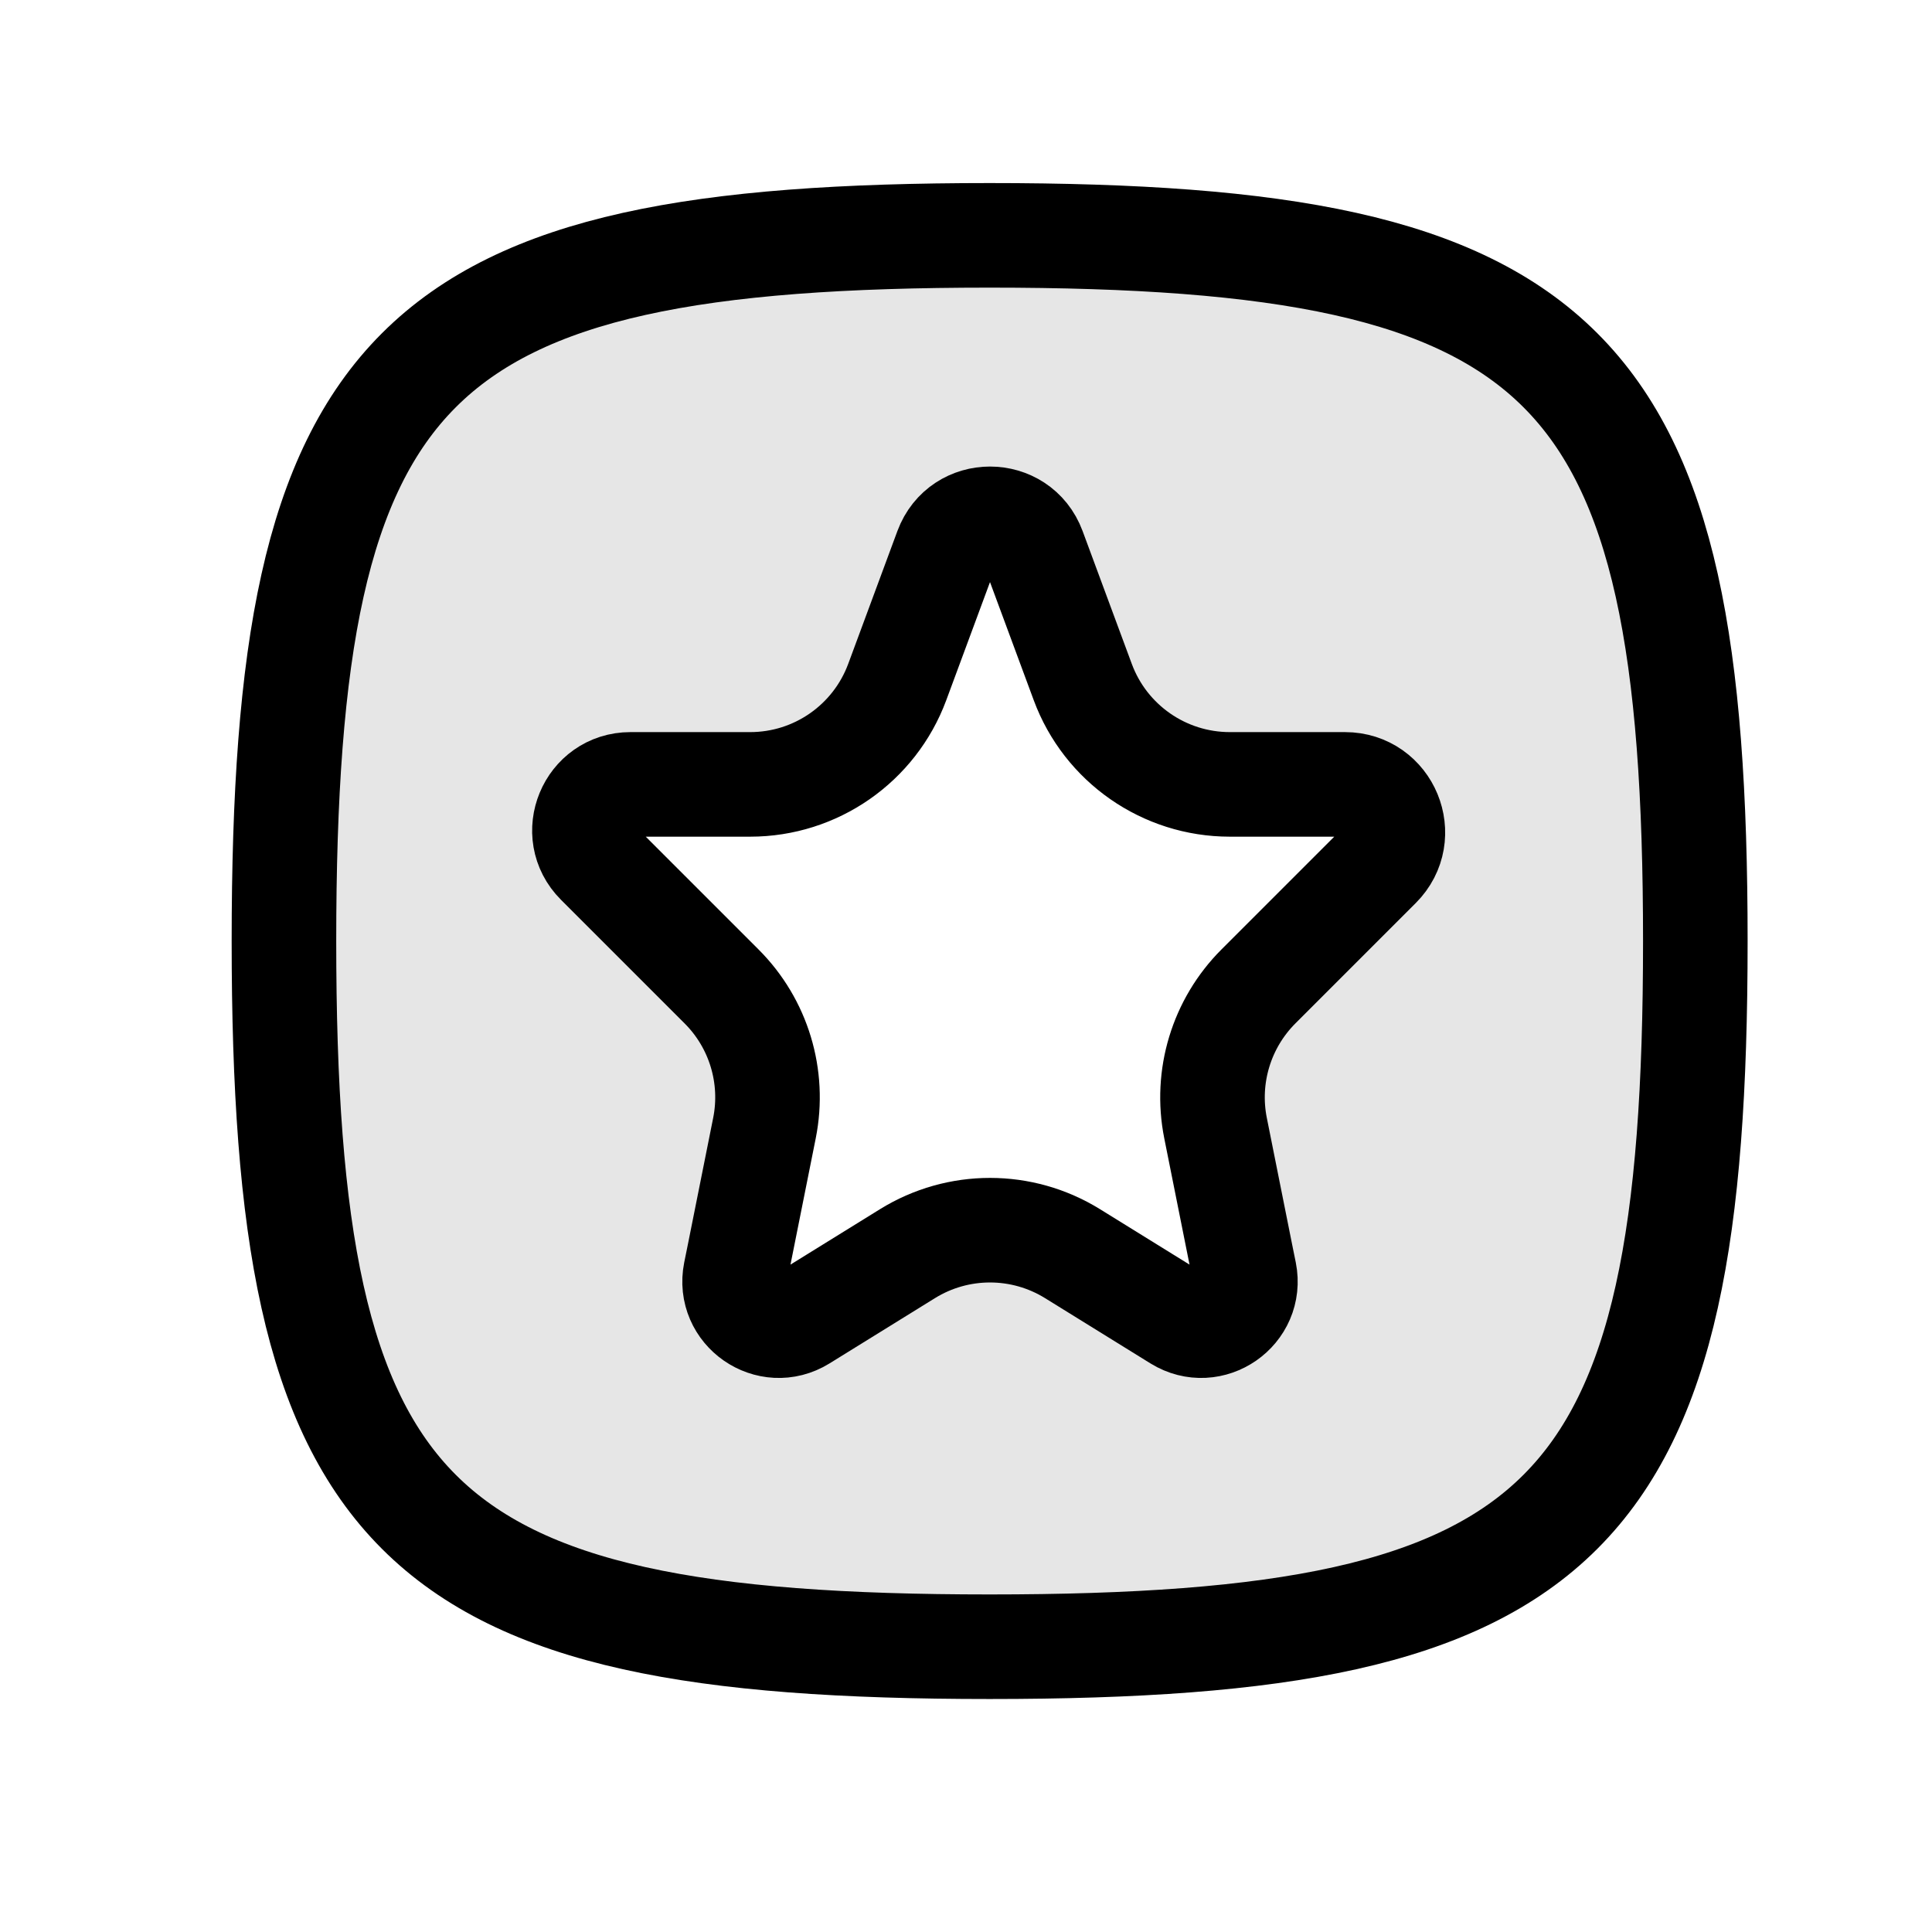
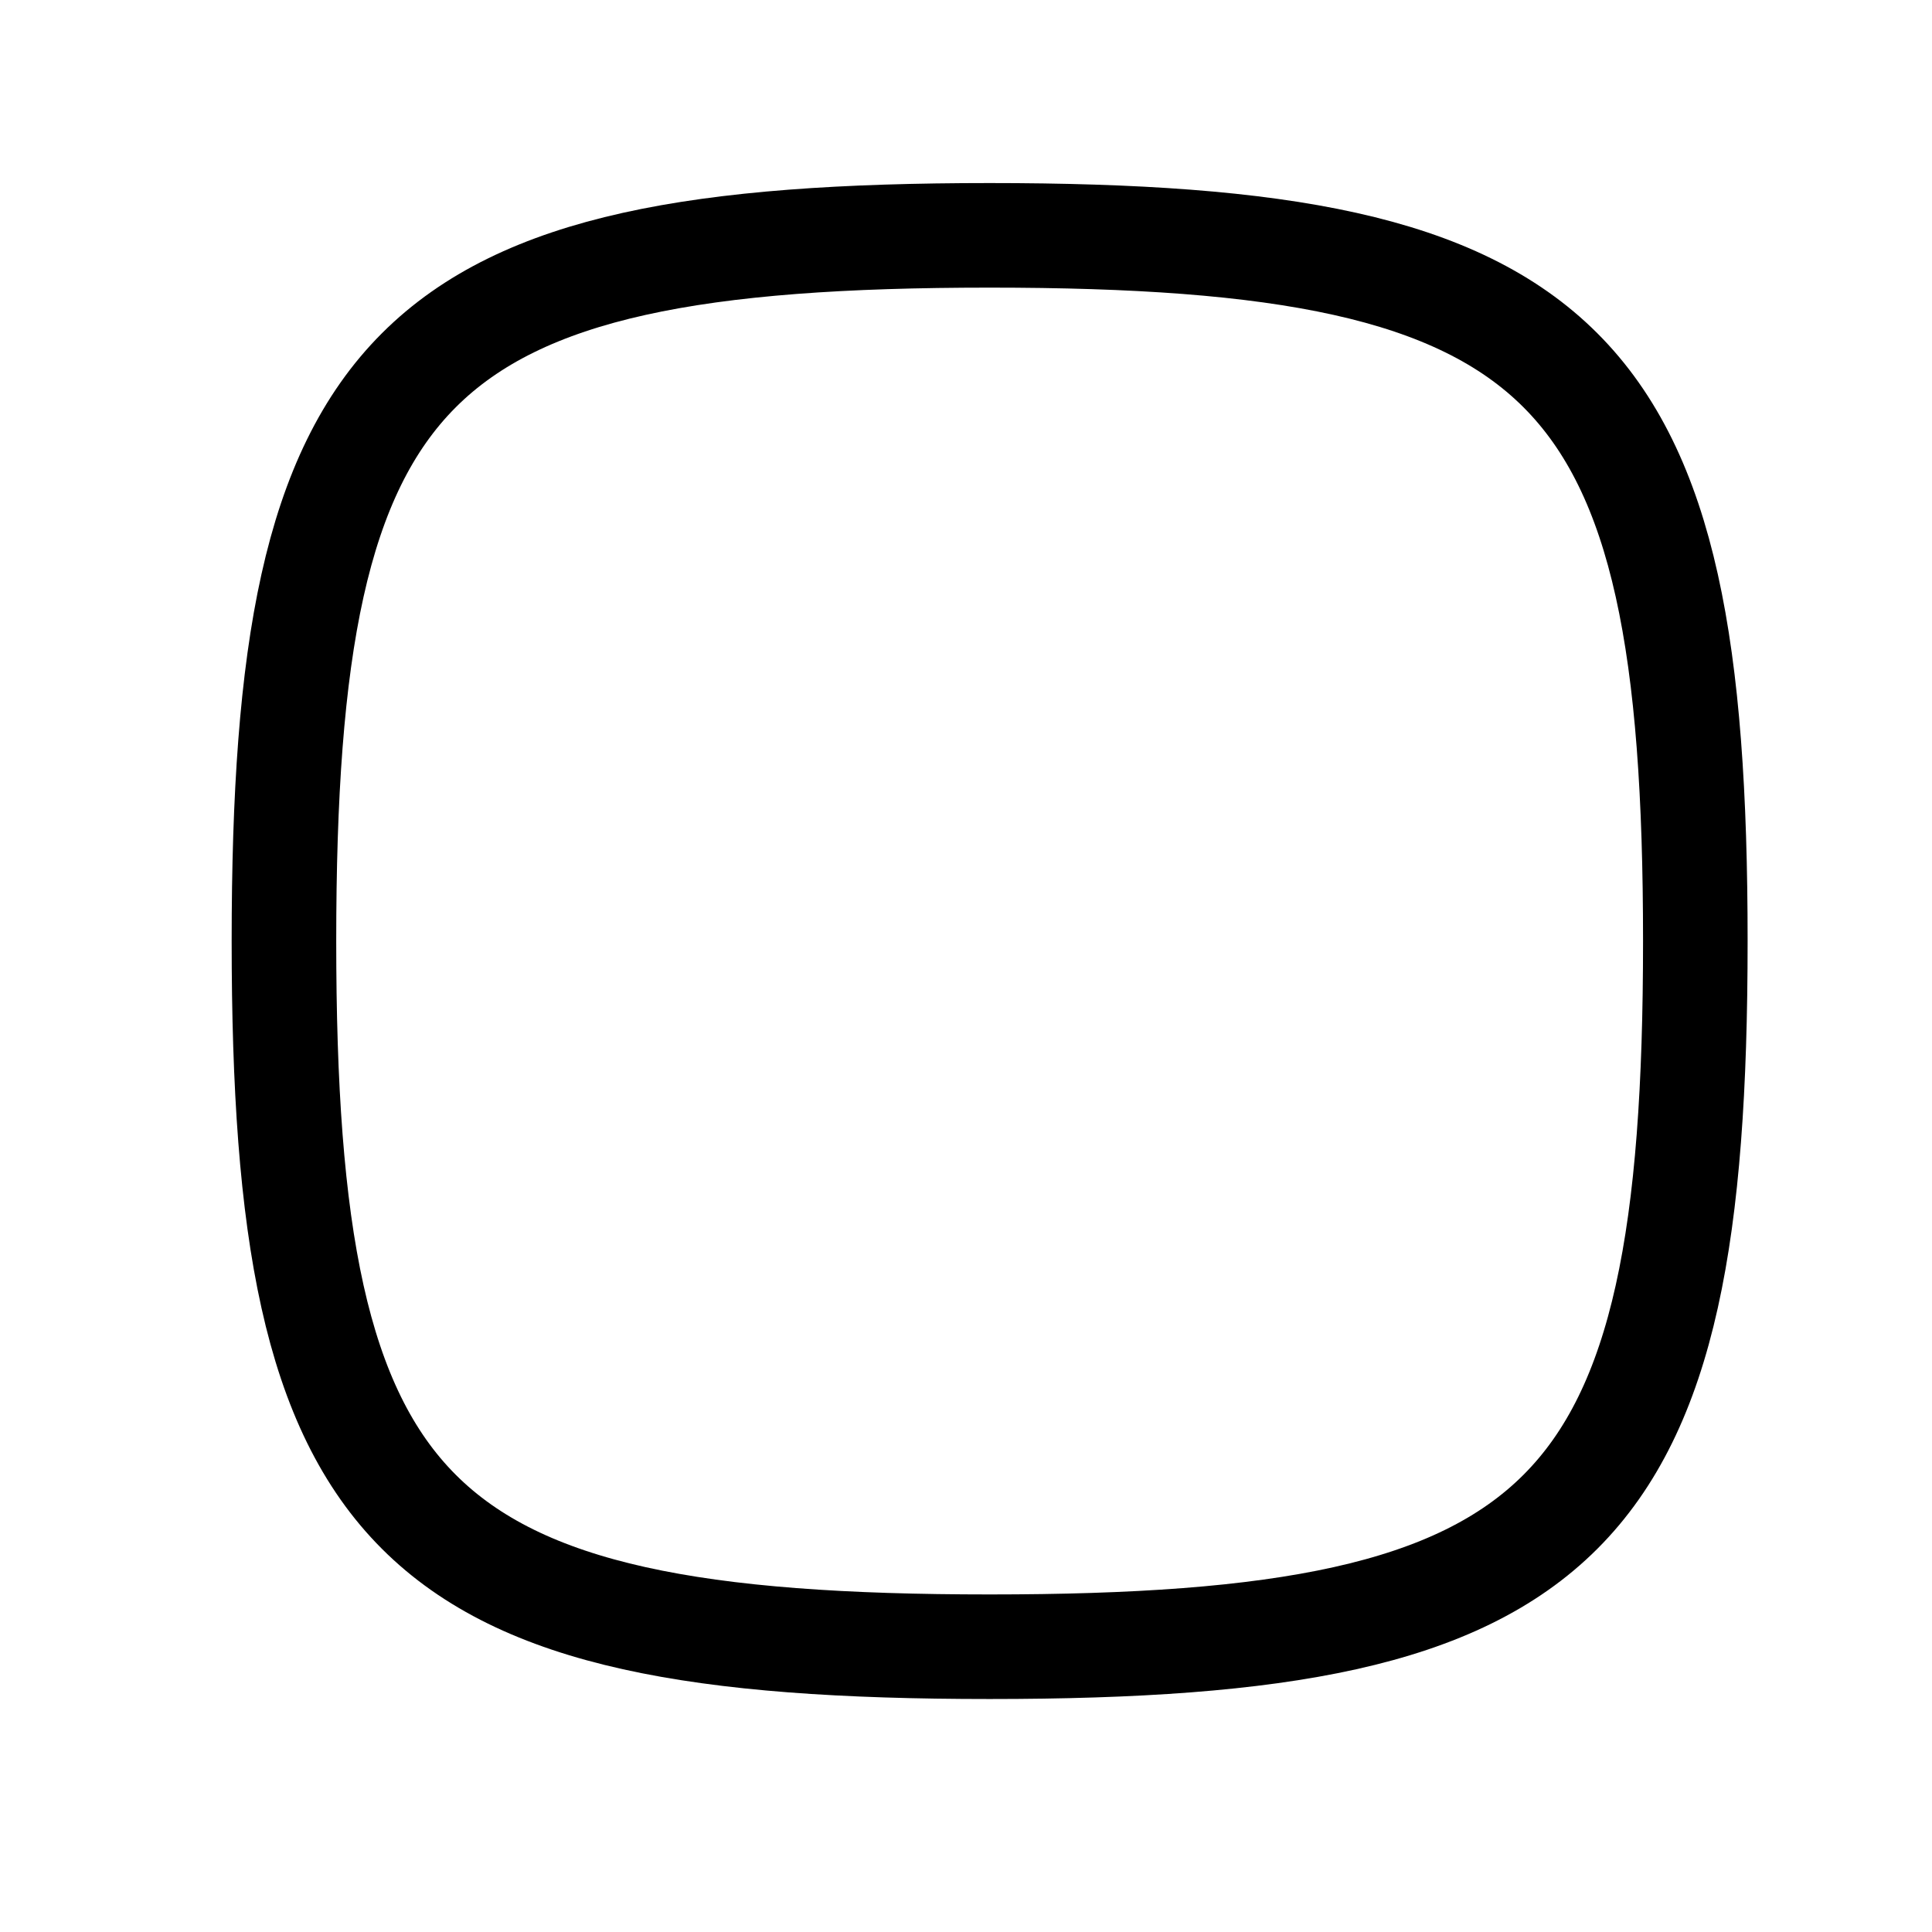
<svg xmlns="http://www.w3.org/2000/svg" width="32" height="32" viewBox="0 0 32 32" fill="none">
-   <path opacity="0.1" fill-rule="evenodd" clip-rule="evenodd" d="M16.391 3.898C6.766 3.898 4.703 5.961 4.703 15.587C4.703 25.212 6.766 27.275 16.391 27.275C26.017 27.275 28.08 25.212 28.08 15.587C28.08 5.961 26.017 3.898 16.391 3.898ZM18.232 11.181L17.417 8.98C17.065 8.028 15.718 8.028 15.365 8.98L14.55 11.181C14.22 12.073 13.37 12.665 12.419 12.665H10.436C9.469 12.665 8.985 13.834 9.668 14.518L11.716 16.565C12.253 17.102 12.486 17.872 12.337 18.618L11.858 21.014C11.677 21.92 12.664 22.605 13.449 22.119L15.195 21.038C15.928 20.584 16.855 20.584 17.588 21.038L19.334 22.119C20.119 22.605 21.106 21.92 20.925 21.014L20.445 18.618C20.297 17.872 20.53 17.102 21.067 16.565L23.06 14.572C23.764 13.868 23.266 12.665 22.271 12.665H20.364C19.413 12.665 18.563 12.073 18.232 11.181Z" fill="black" />
-   <path d="M22.837 14.345L20.844 16.338C20.23 16.952 19.963 17.832 20.133 18.684L20.553 20.784L20.613 21.08C20.738 21.708 20.055 22.182 19.511 21.846L17.765 20.765C16.927 20.246 15.868 20.246 15.03 20.765L13.284 21.846C12.741 22.182 12.057 21.708 12.182 21.08L12.242 20.784L12.662 18.684C12.832 17.832 12.566 16.952 11.951 16.338L9.904 14.291C9.425 13.812 9.764 12.992 10.442 12.992H10.553H12.425C13.512 12.992 14.483 12.316 14.861 11.297L15.676 9.096C15.924 8.426 16.871 8.426 17.119 9.096L17.934 11.297C18.311 12.316 19.283 12.992 20.37 12.992H22.242H22.277C22.983 12.992 23.336 13.845 22.837 14.345Z" stroke="black" stroke-width="1.732" stroke-linejoin="round" />
  <path d="M4.703 15.587C4.703 5.961 6.766 3.898 16.391 3.898C26.017 3.898 28.08 5.961 28.08 15.587C28.08 25.212 26.017 27.275 16.391 27.275C6.766 27.275 4.703 25.212 4.703 15.587Z" stroke="black" stroke-width="1.732" />
</svg>